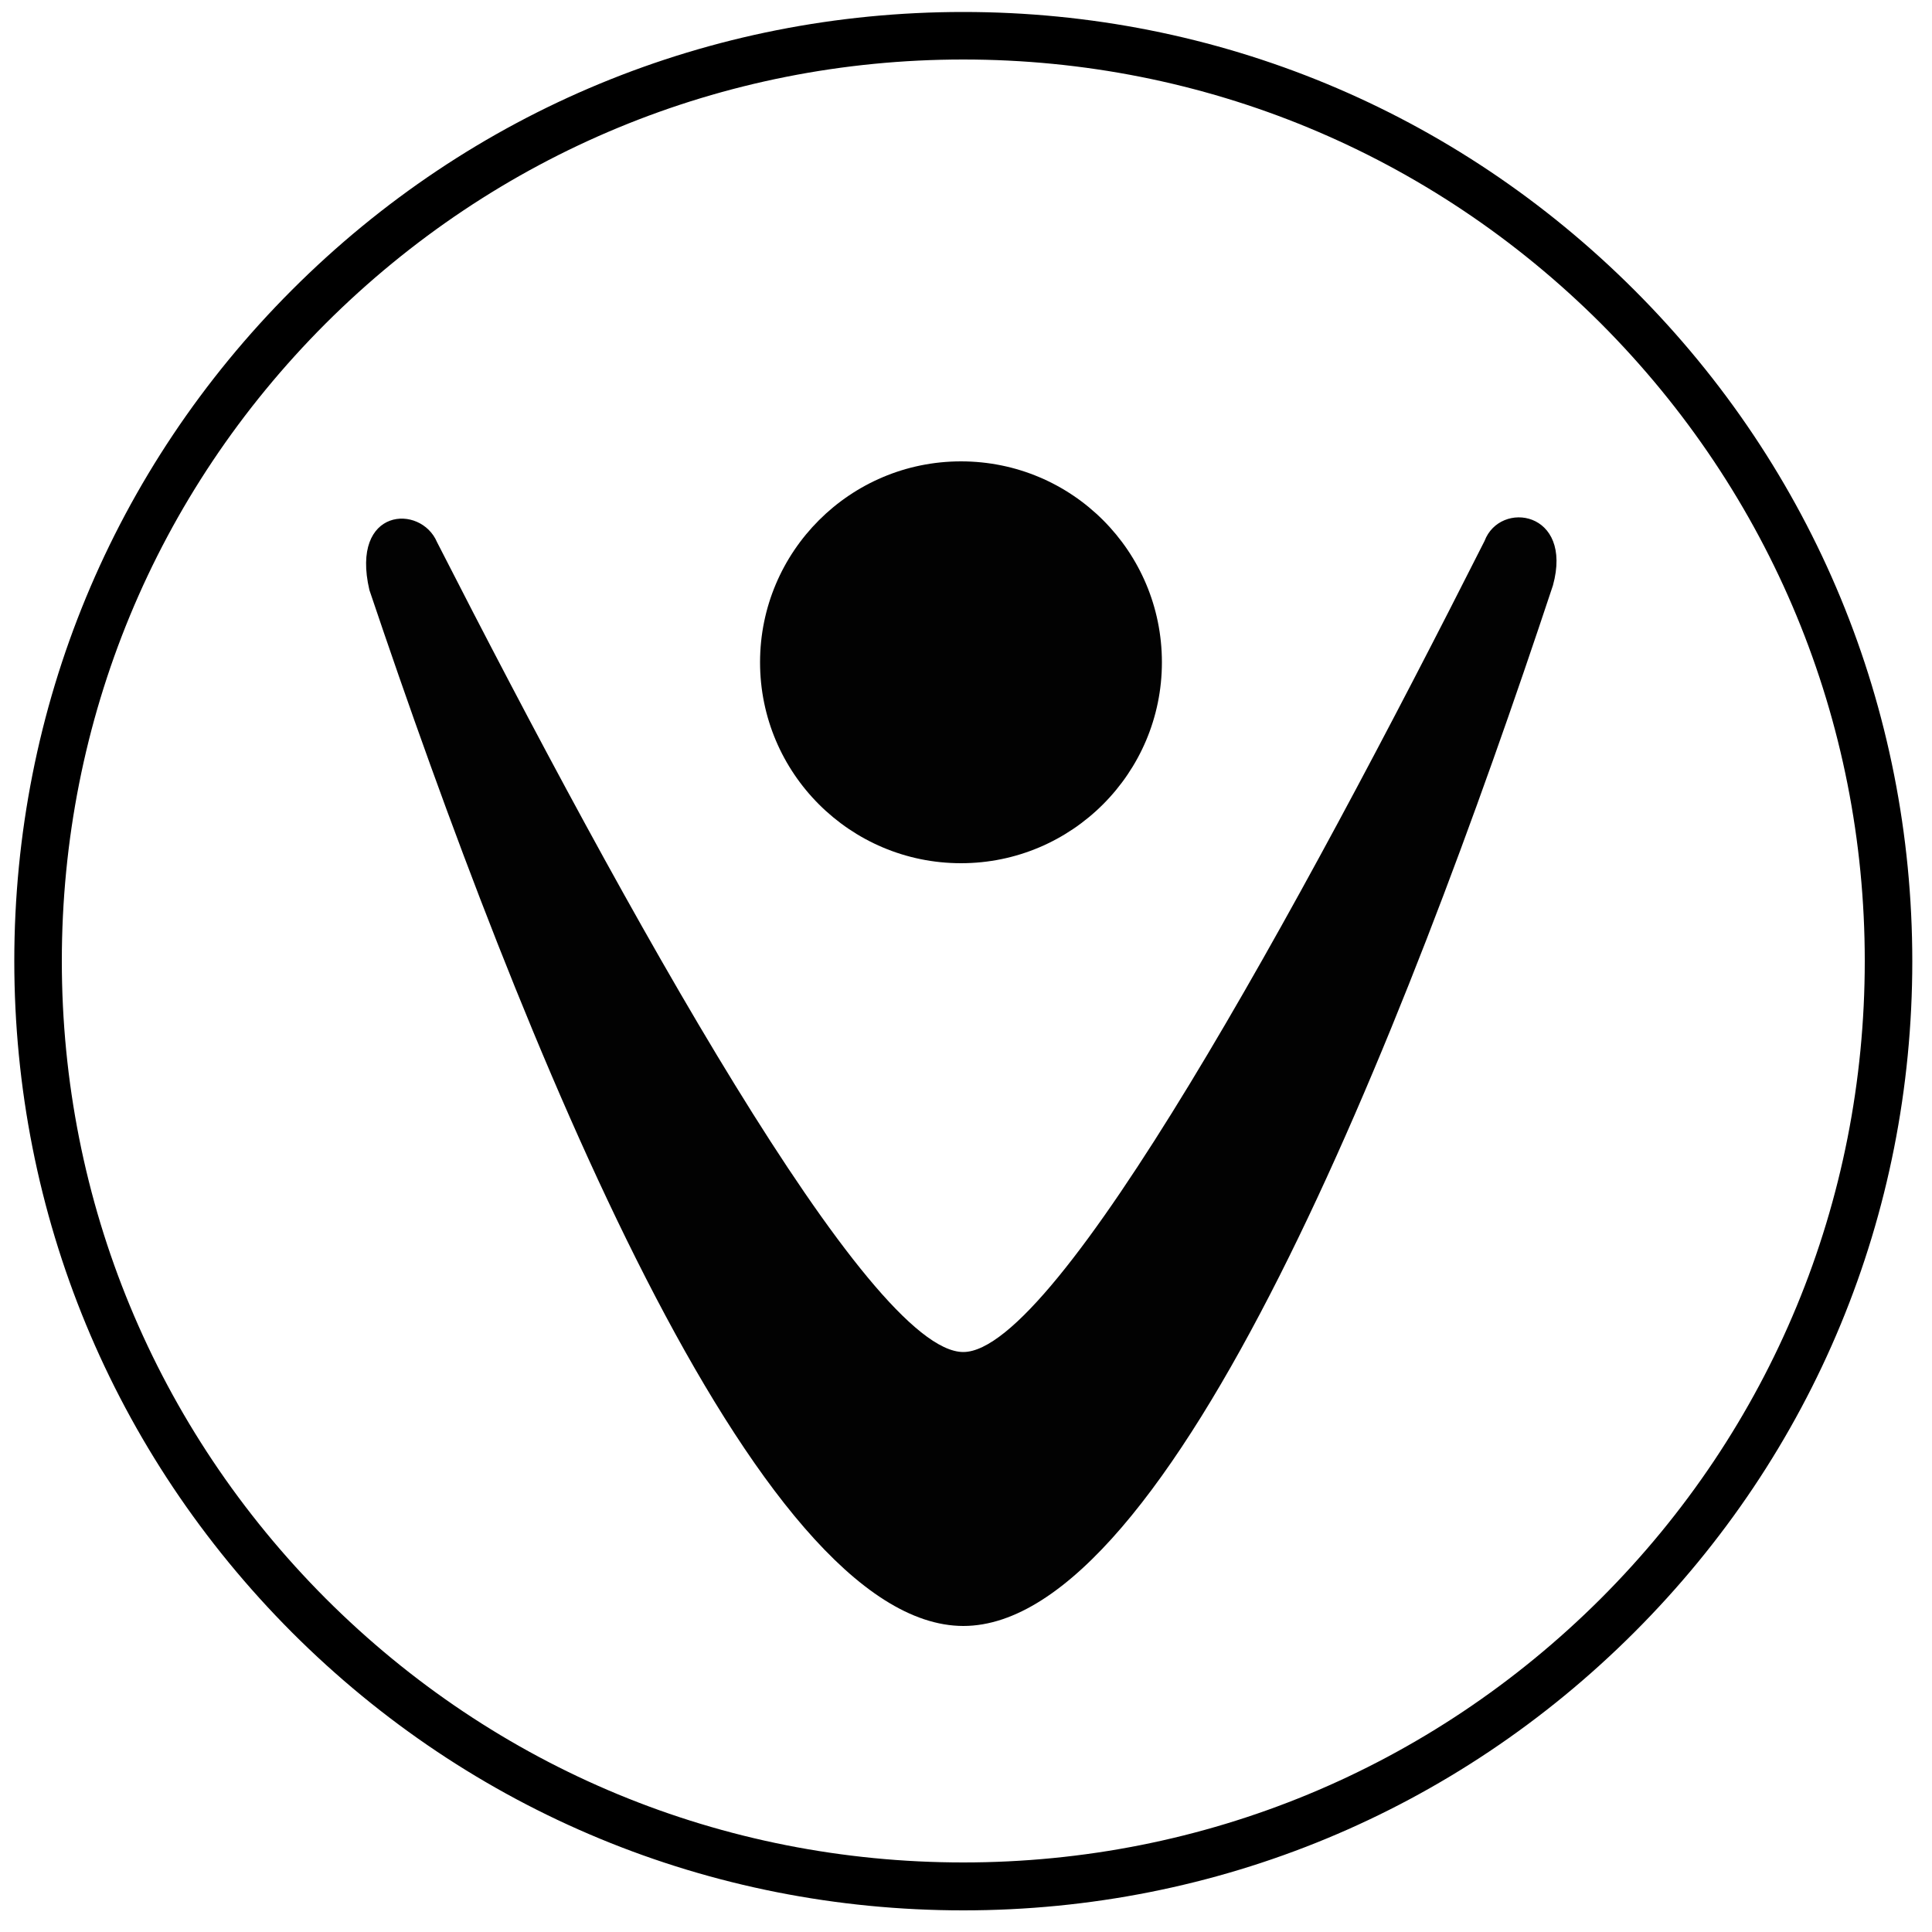
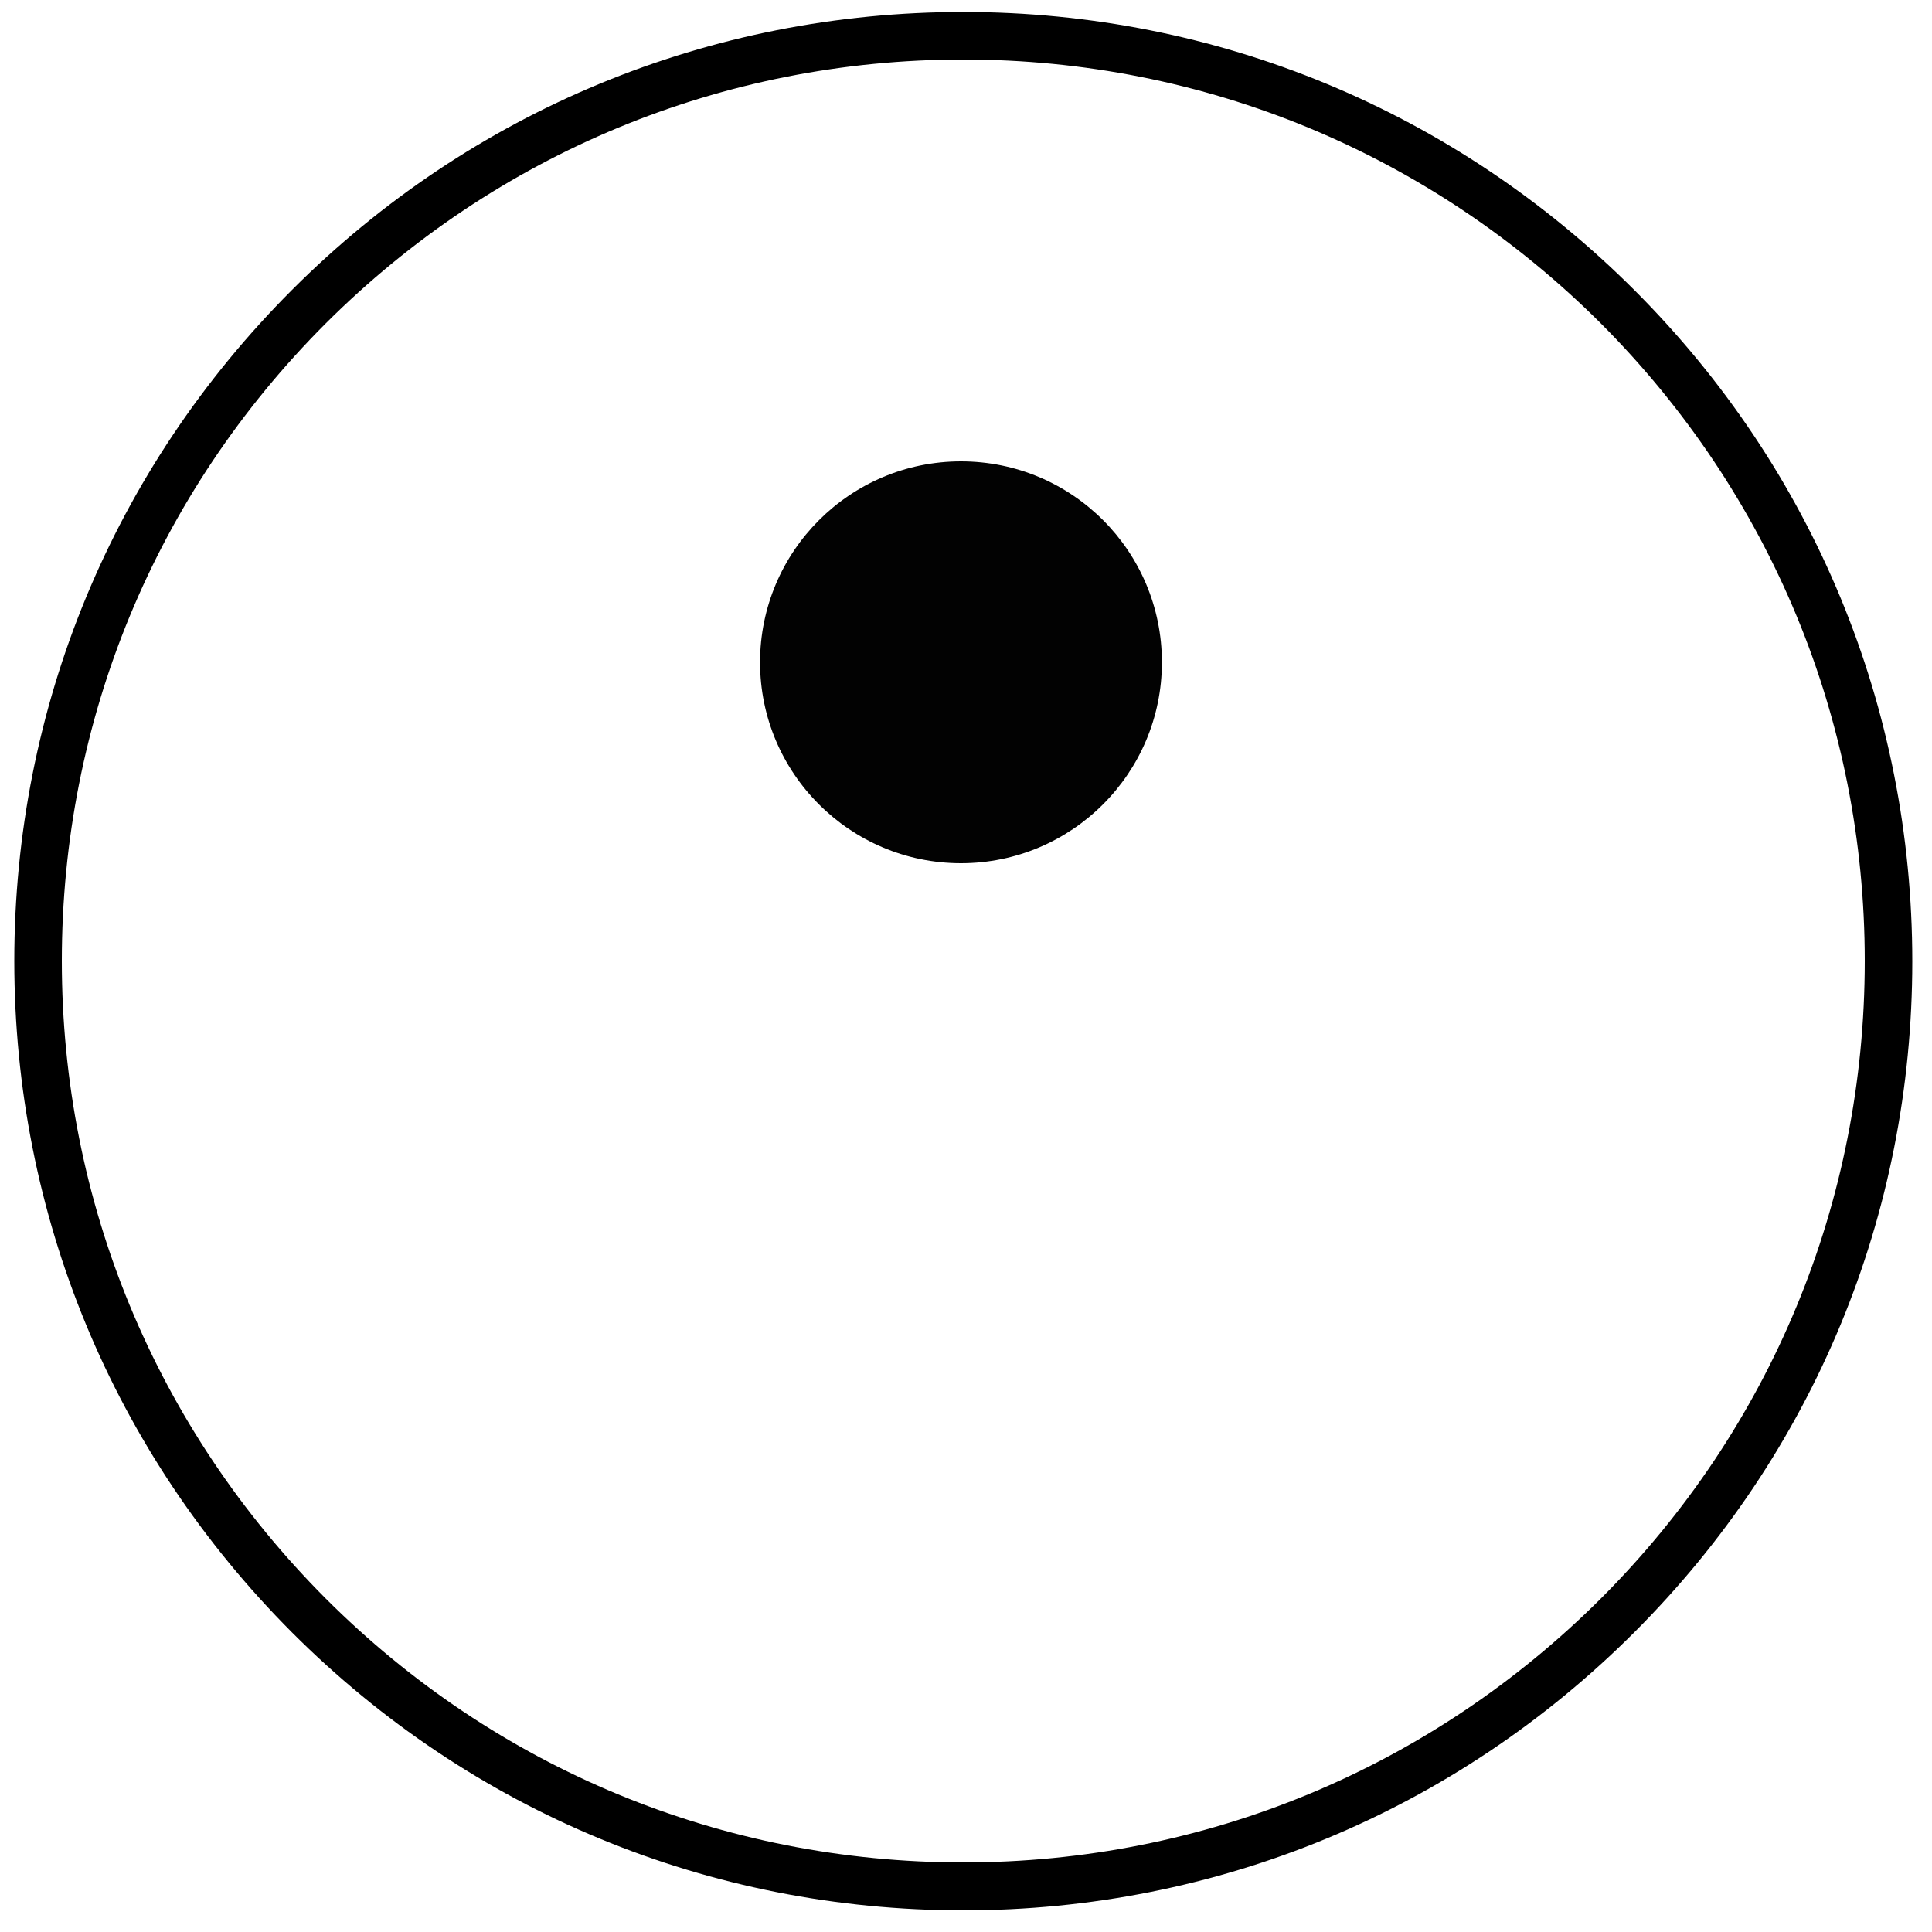
<svg xmlns="http://www.w3.org/2000/svg" version="1.1" id="Layer_1" x="0px" y="0px" viewBox="0 0 500 500" style="enable-background:new 0 0 500 500;" xml:space="preserve">
  <style type="text/css">
	.st0{fill:#020202;}
</style>
  <path d="M249.3,494.4c-65.6,0-127.3-25.5-173.7-71.9C29.2,376,3.7,314.3,3.7,248.7c0-65.6,25.5-127.3,71.9-173.7  S183.7,3.1,249.3,3.1S376.6,28.7,423,75.1c46.4,46.4,71.9,108.1,71.9,173.7S469.4,376,423,422.4  C376.6,468.8,314.9,494.4,249.3,494.4z M249.3,15.4c-62.3,0-120.9,24.3-165,68.3C40.2,127.8,16,186.4,16,248.7s24.3,120.9,68.3,165  c44.1,44.1,102.7,68.3,165,68.3c62.3,0,120.9-24.3,165-68.3c44.1-44.1,68.3-102.7,68.3-165s-24.3-120.9-68.3-165  C370.2,39.7,311.6,15.4,249.3,15.4z" />
  <g>
    <path class="st0" d="M300.7,171.4c0,28.7-23.3,52-52,52c-28.7,0-52-23.3-52-52c0-28.7,23.3-52,52-52   C277.5,119.4,300.7,142.7,300.7,171.4" />
-     <path class="st0" d="M95.6,152.7c-5-21.4,13.3-22.3,17.5-12.4c48.7,95.4,111.7,209.6,136.2,209.6c24.3,0,86.9-114.9,134.9-209.9   c4-10.6,23-7.8,17.7,11.5c-39,117.6-98.9,269.3-152.6,269.3C195.6,420.7,135.2,270.3,95.6,152.7" />
  </g>
</svg>